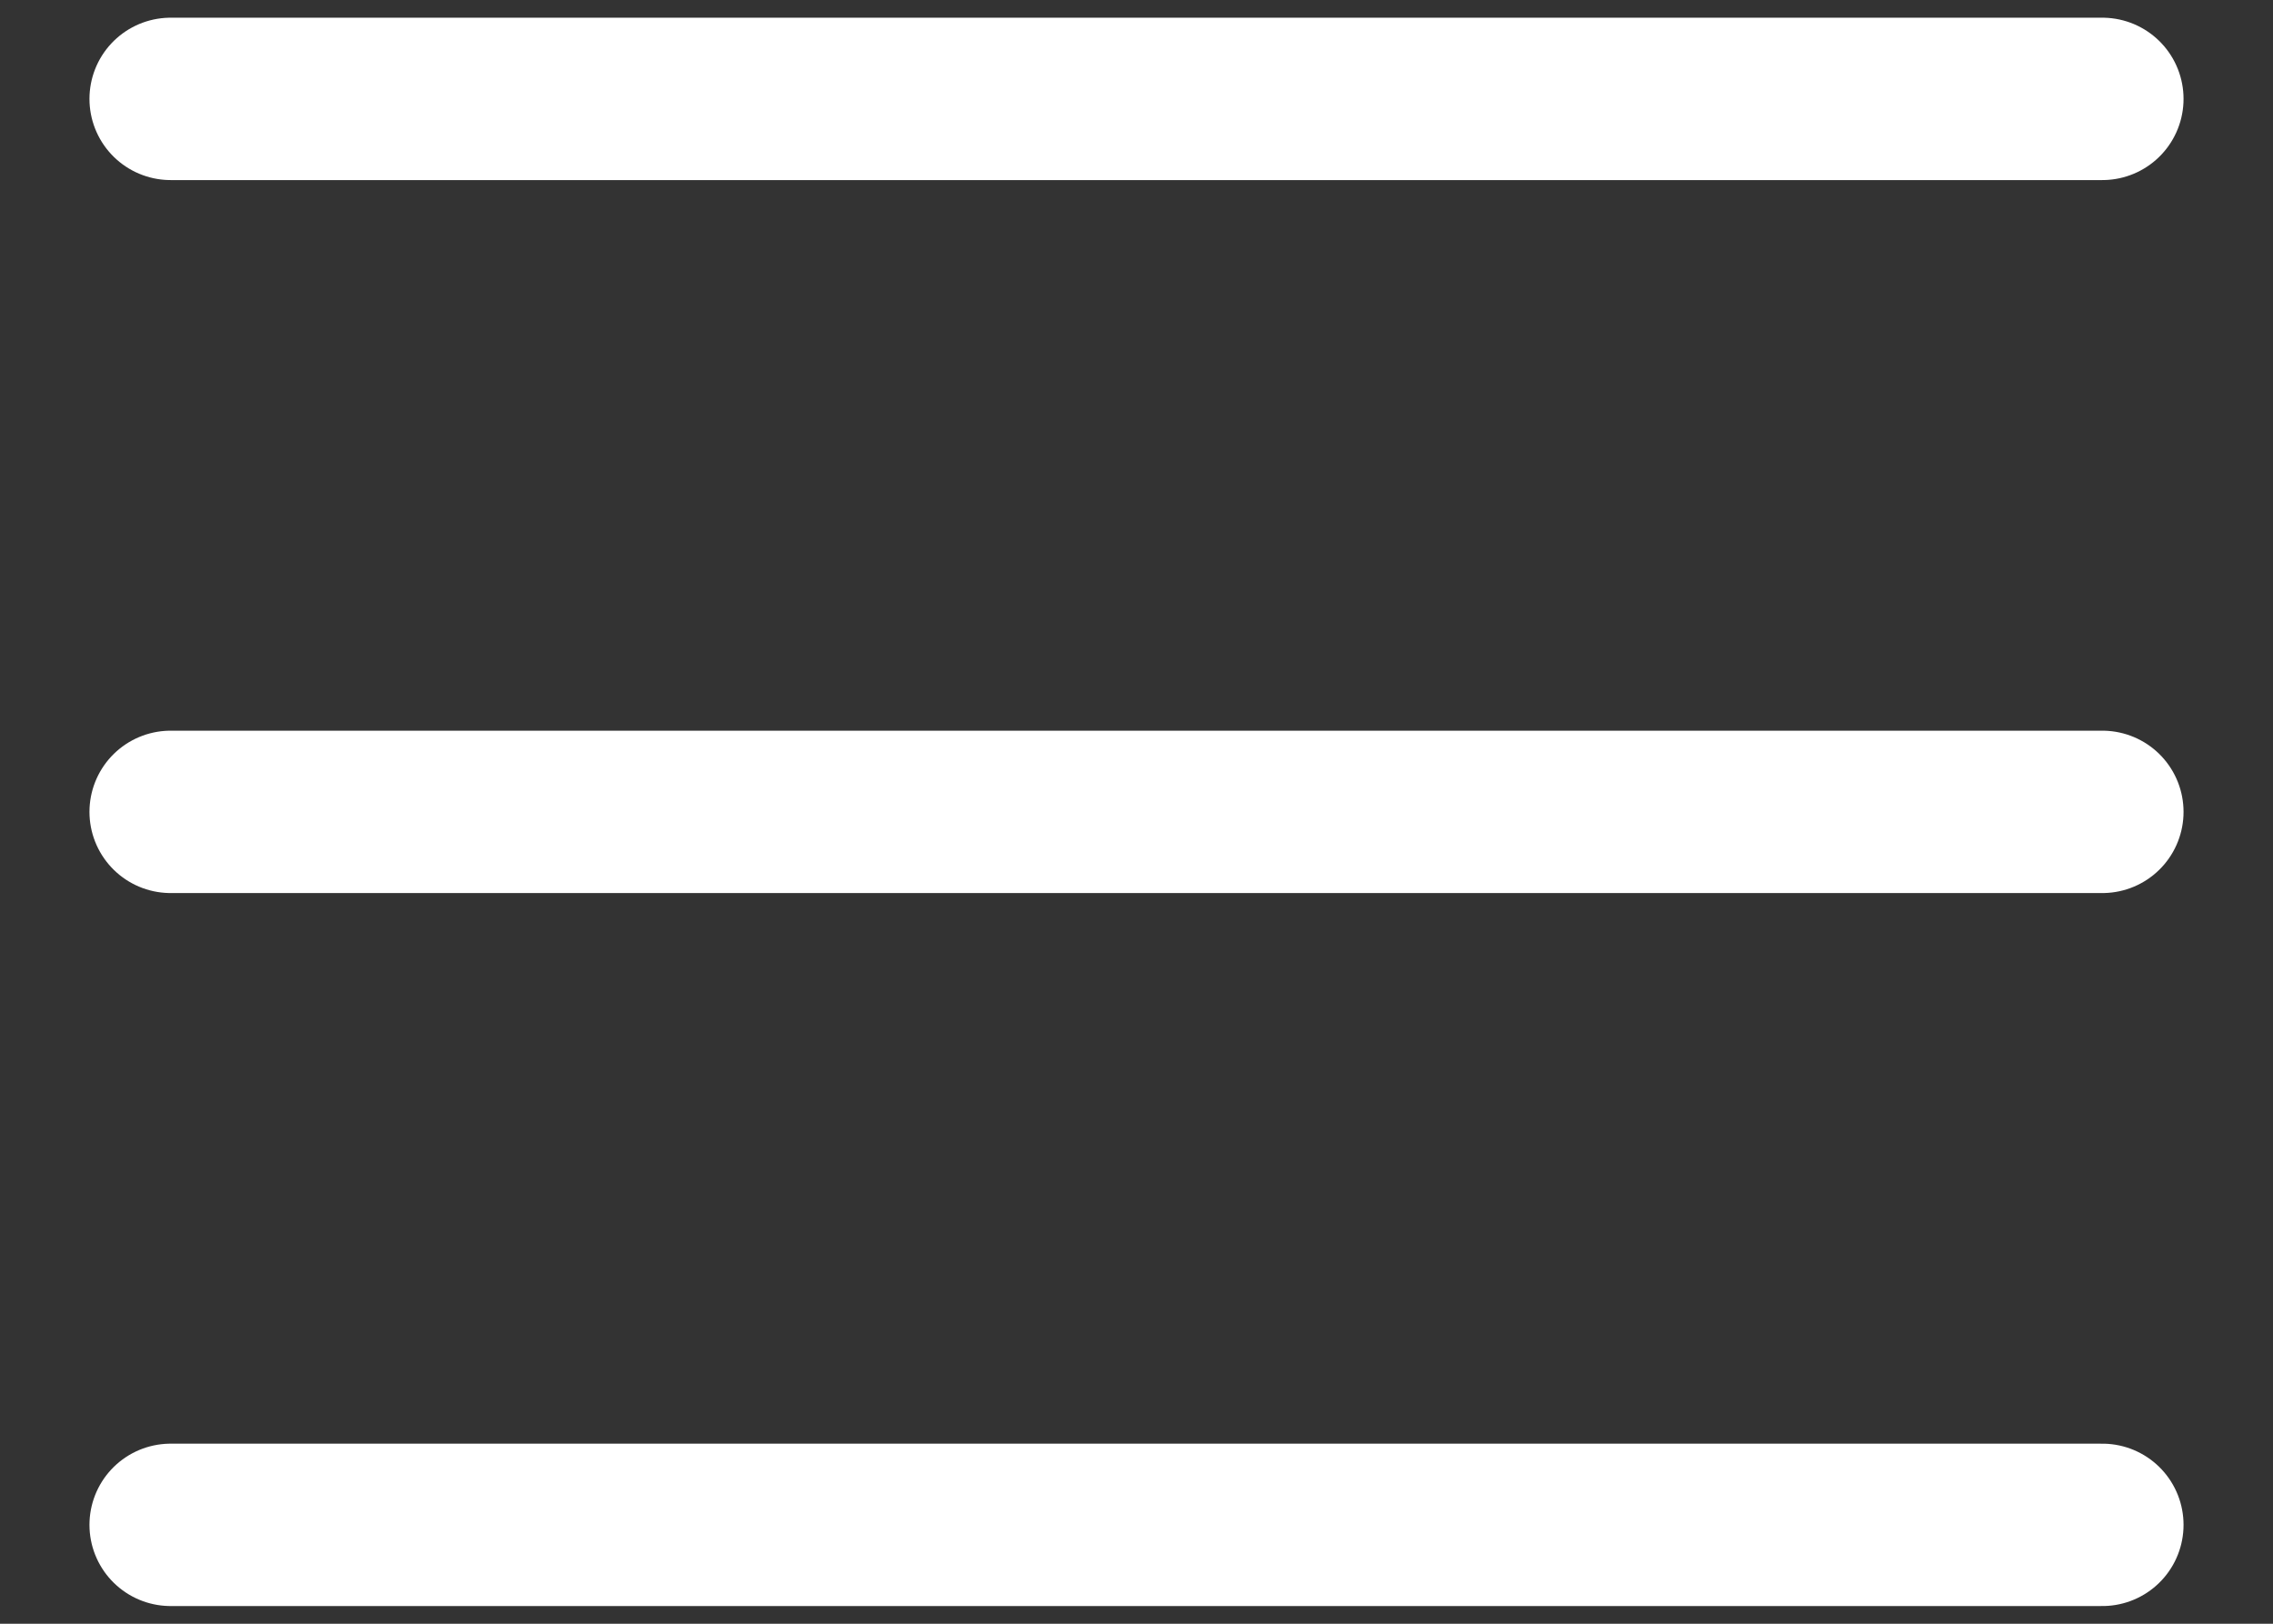
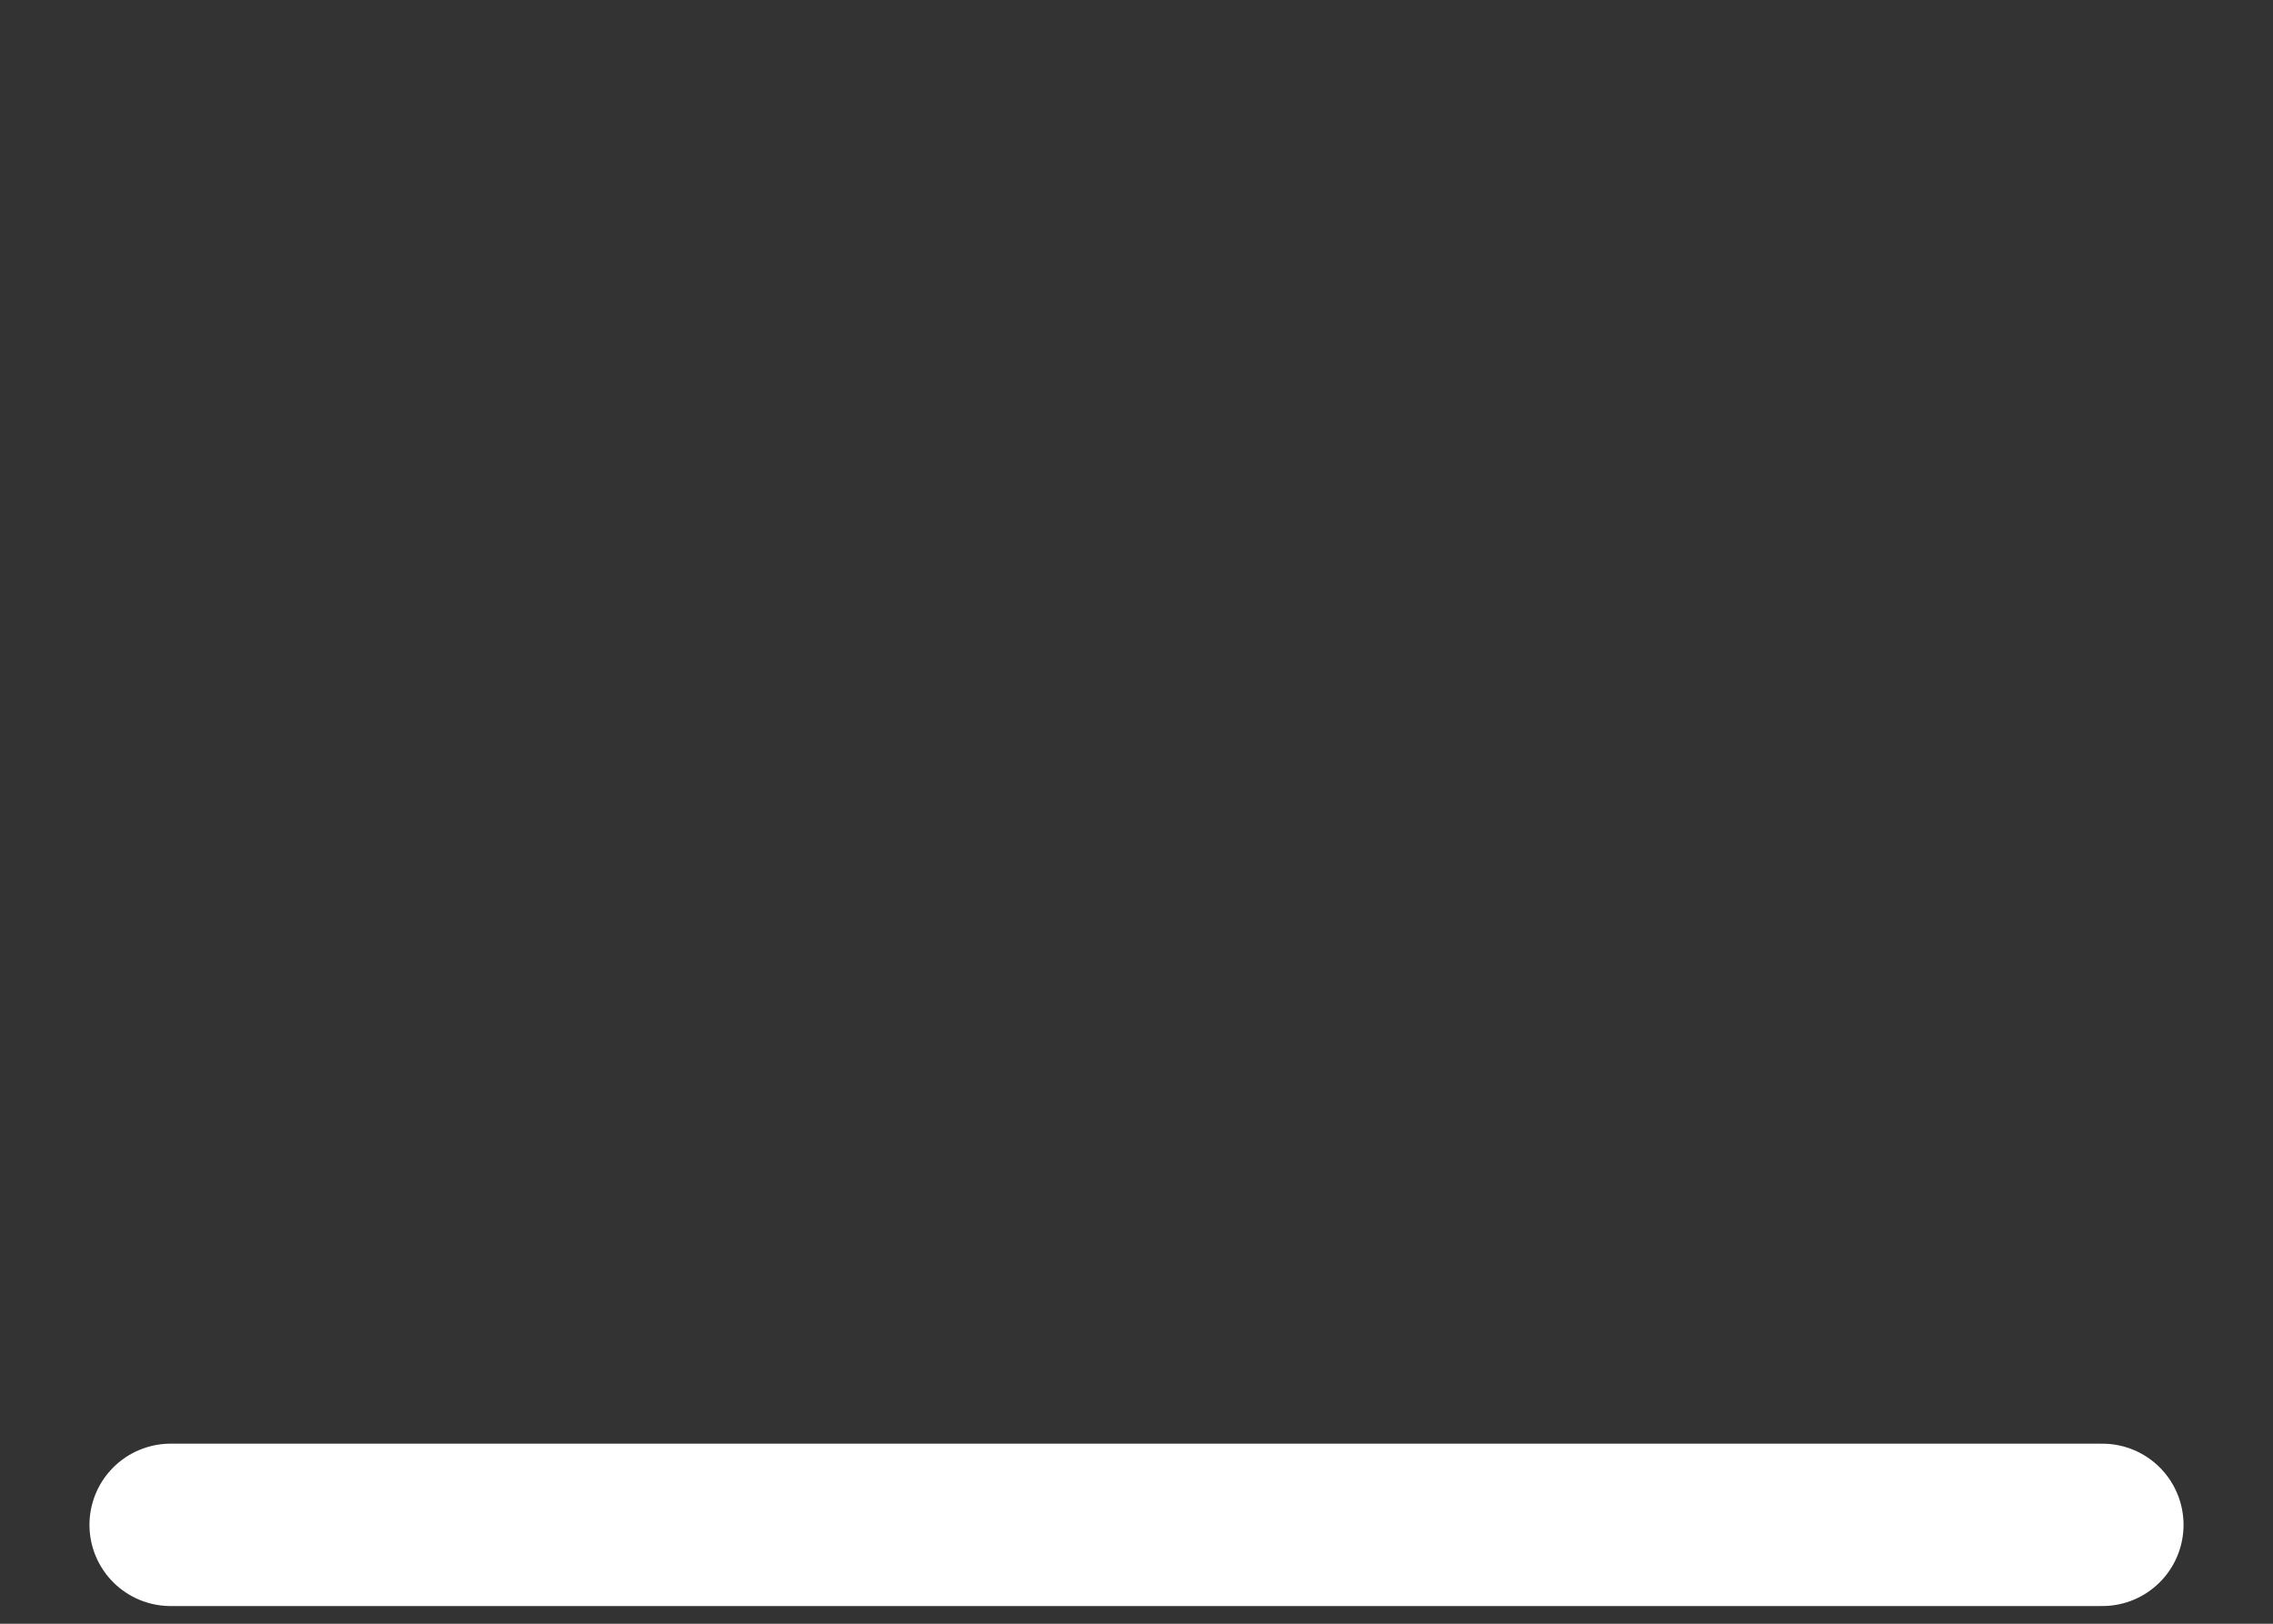
<svg xmlns="http://www.w3.org/2000/svg" width="14" height="10" viewBox="0 0 14 10" fill="none">
  <rect x="0" y="0" width="14" height="10" fill="#333333" stroke="none" />
-   <path d="M1.051 0.609H12.949" stroke="white" stroke-linecap="round" />
-   <path d="M1.051 5H12.949" stroke="white" stroke-linecap="round" />
  <path d="M1.051 9.391H12.949" stroke="white" stroke-linecap="round" />
</svg>